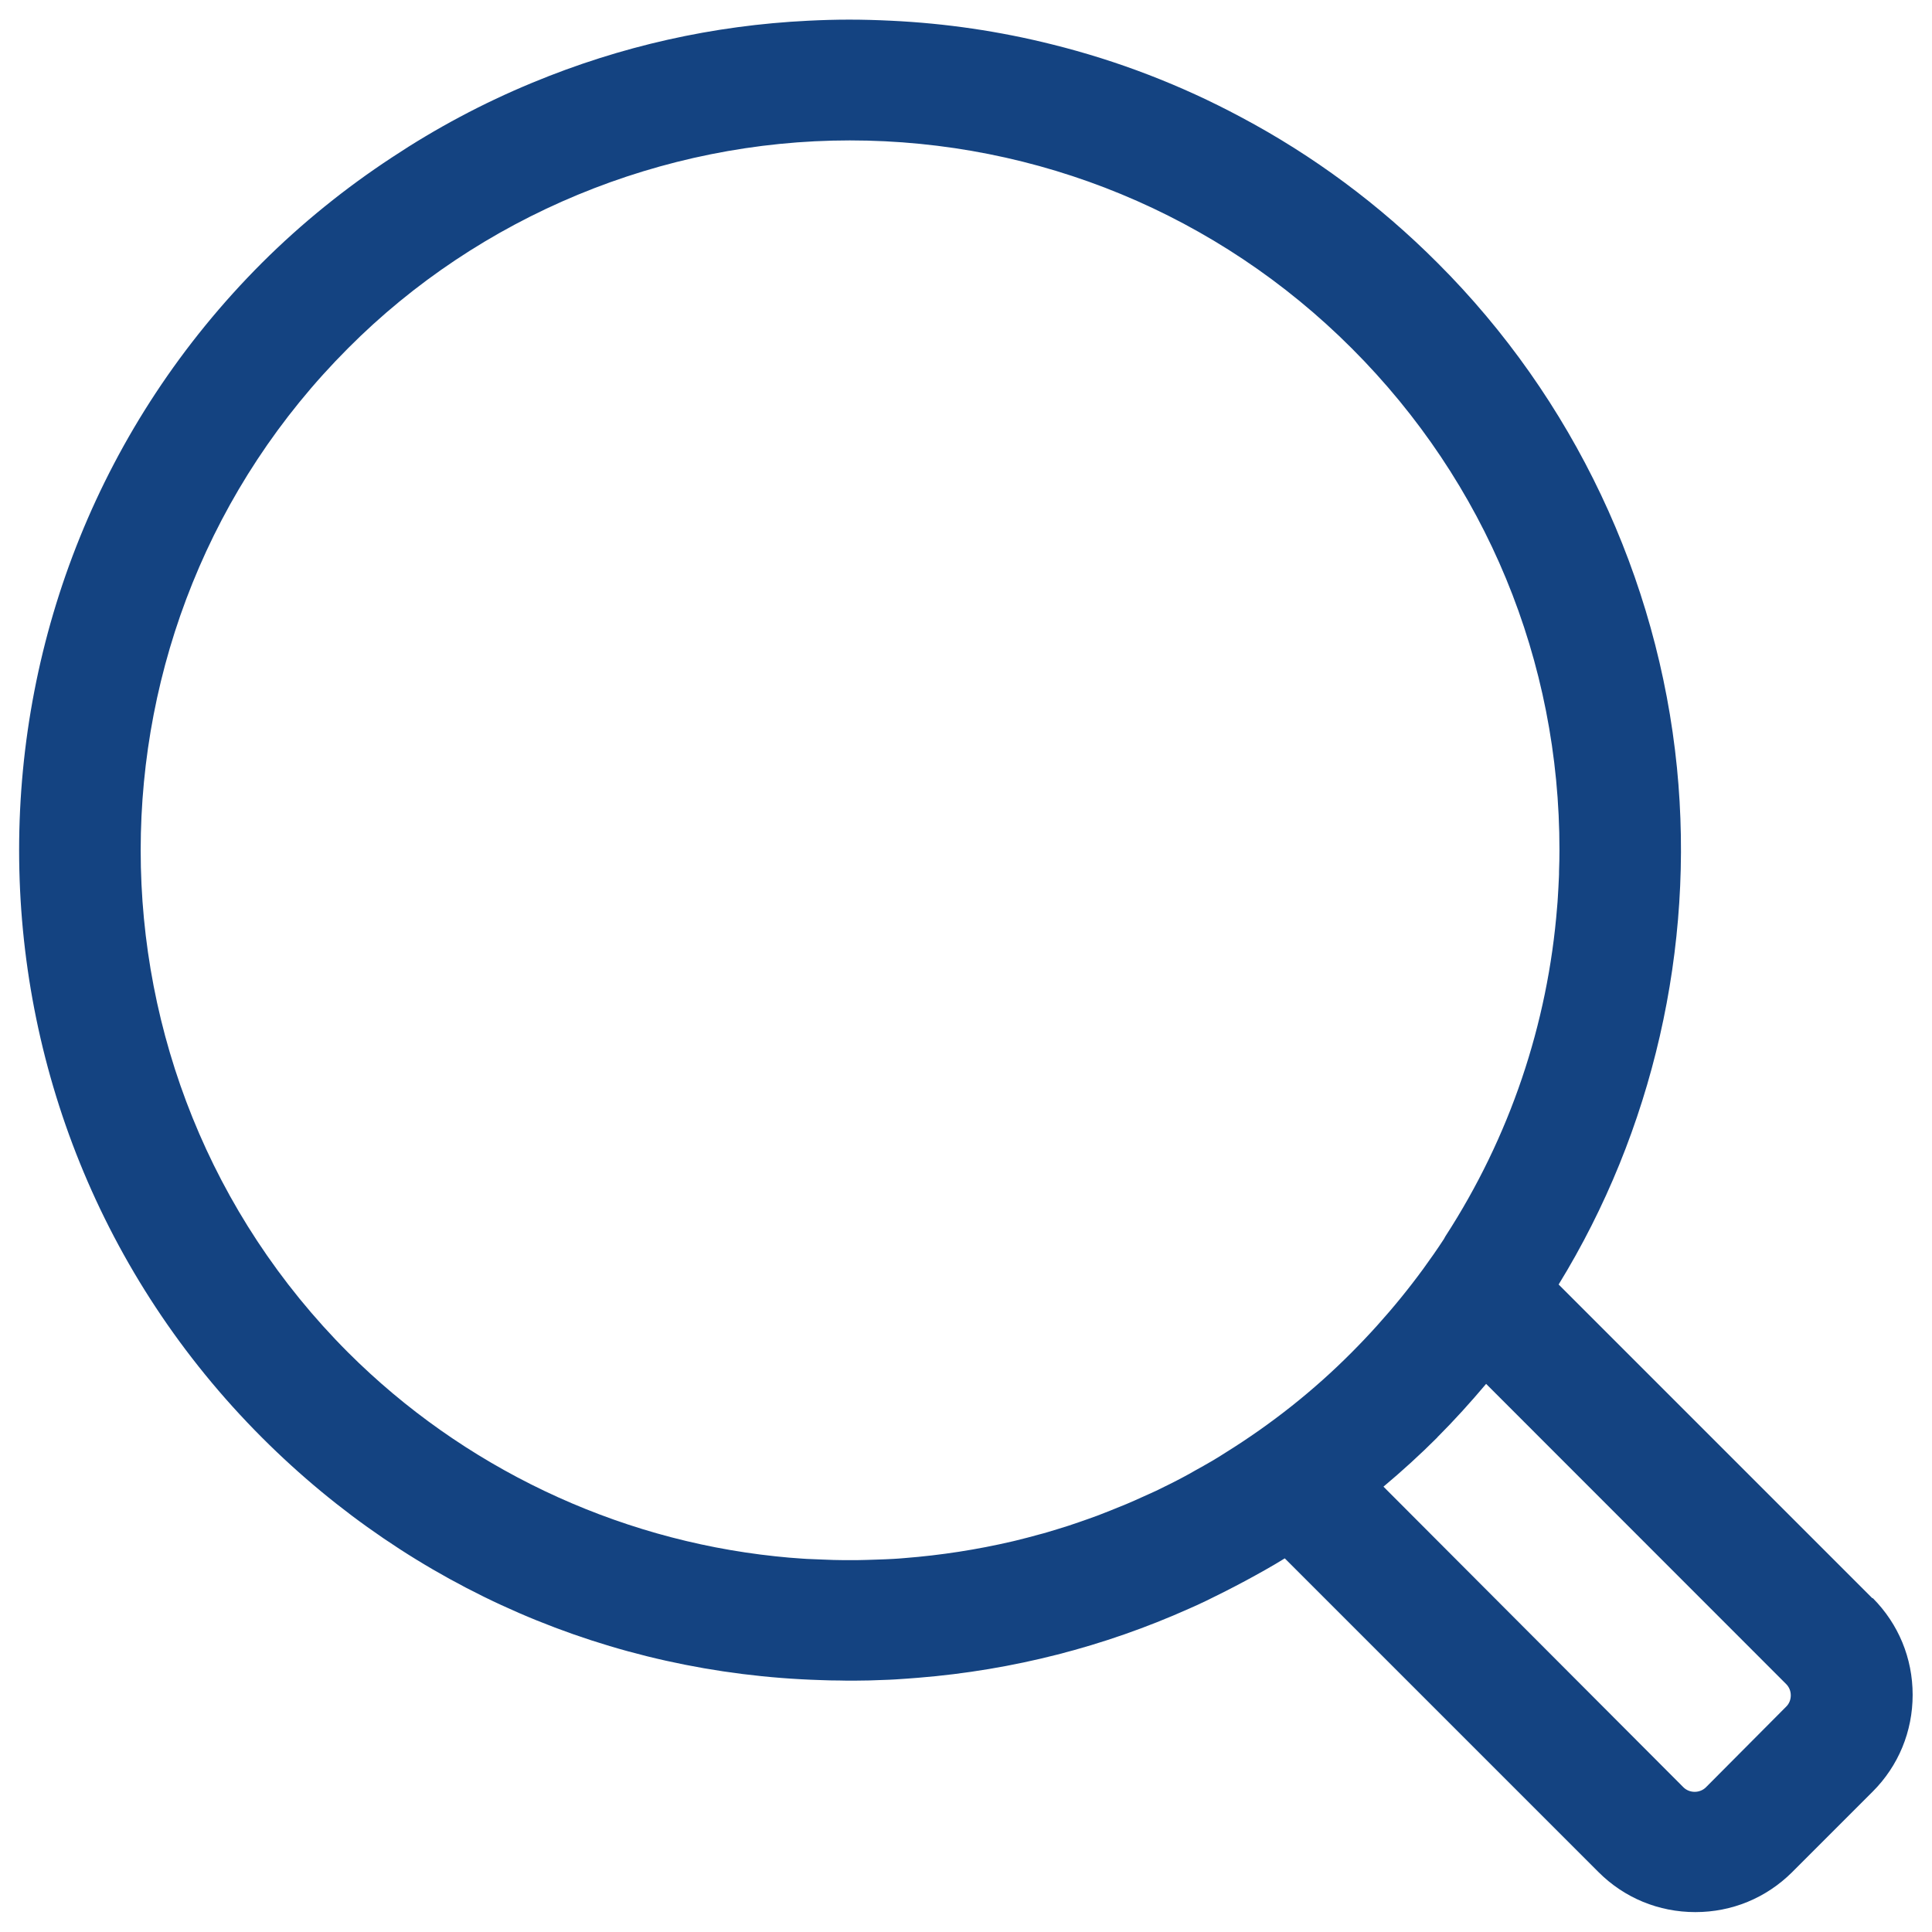
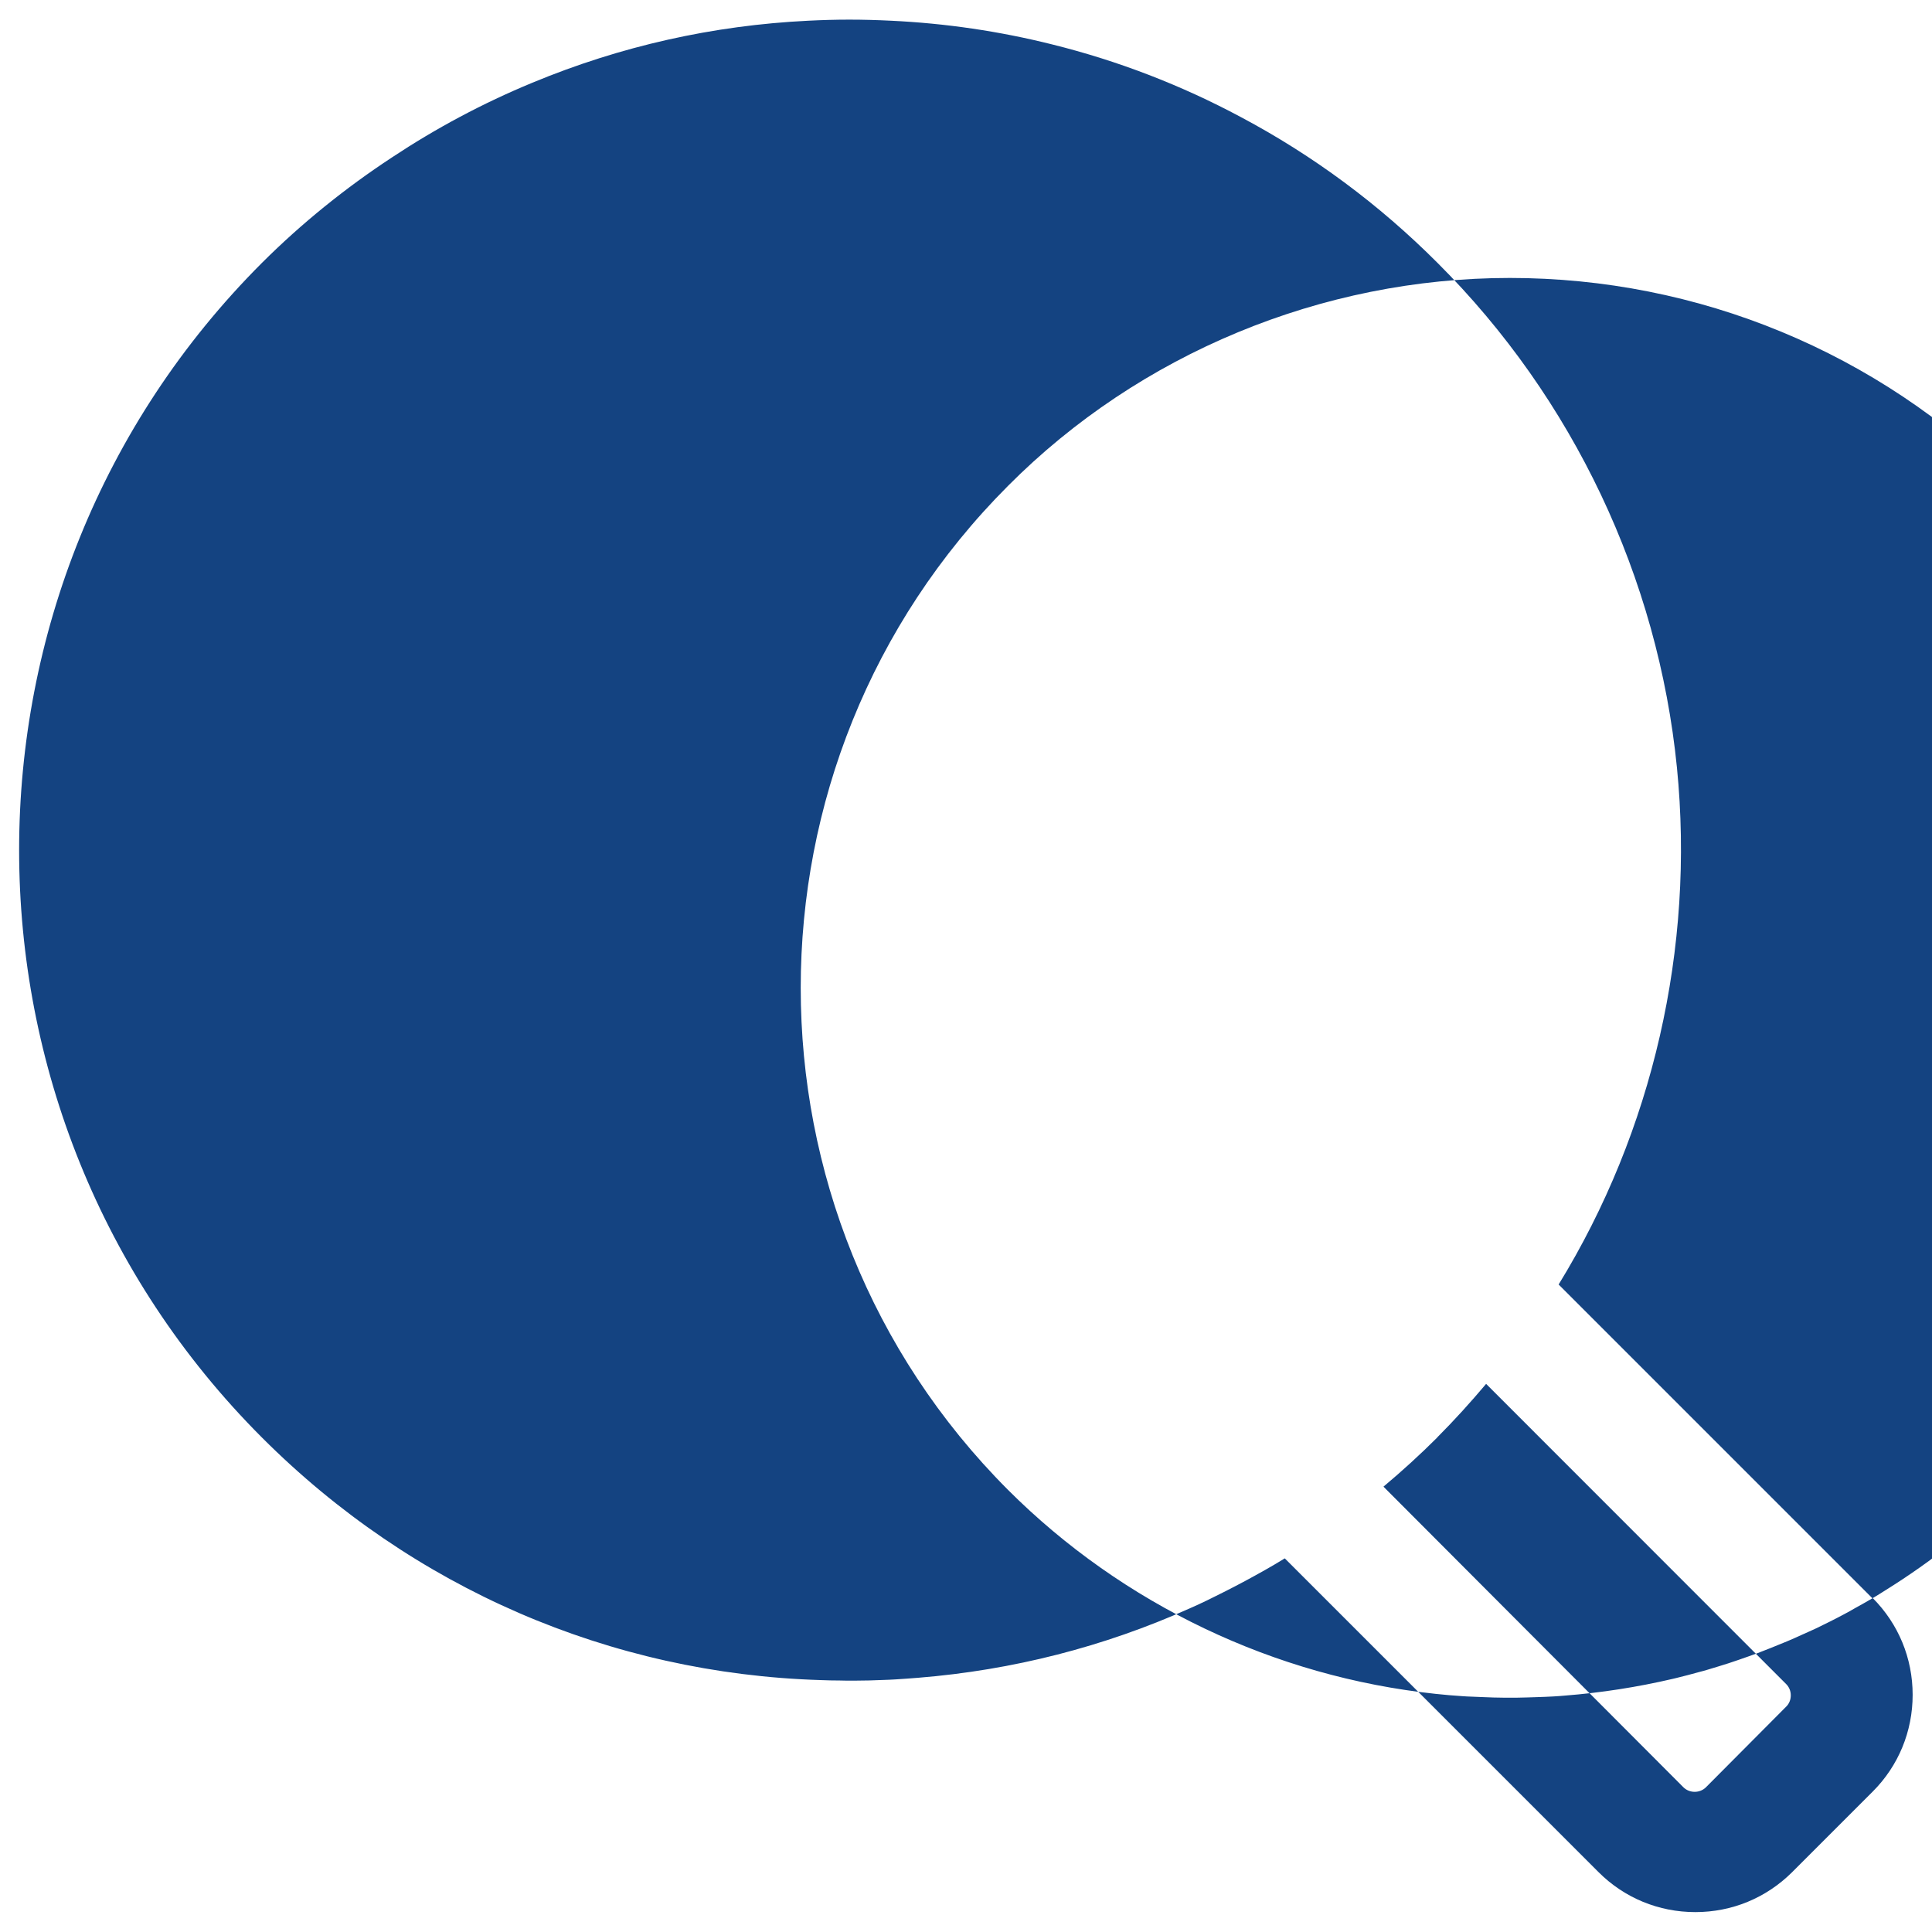
<svg xmlns="http://www.w3.org/2000/svg" id="Layer_1" data-name="Layer 1" viewBox="0 0 141.73 141.73">
  <defs>
    <style>
      .cls-1 {
        fill: #144381;
      }
    </style>
  </defs>
-   <path class="cls-1" d="M137.36,117.25l-23.02-23.02c6.91-11.25,9.99-24.7,8.68-37.91-1.39-13.95-7.62-27.1-17.55-37.02-4.29-4.3-9.13-7.89-14.44-10.71-4.37-2.34-9.01-4.13-13.84-5.33-3.87-.97-7.82-1.55-11.82-1.74-1.02-.05-2.04-.08-3.06-.08h-.02c-1,0-2,.03-3,.08-6.97.34-13.76,1.86-20.24,4.55-3.63,1.5-7.07,3.34-10.3,5.48-3.41,2.24-6.61,4.82-9.52,7.72-23.77,23.76-23.77,62.43,0,86.2,11.05,11.05,25.54,17.31,40.98,17.78.47.02.93.03,1.4.03.16,0,.32.01.48.01h.29c.12,0,.24,0,.36,0,.68,0,1.37-.02,2.05-.05.3-.01.6-.02.9-.04.56-.03,1.11-.08,1.67-.12,6.94-.56,13.63-2.28,19.87-5.07.19-.09.39-.17.58-.26.46-.21.92-.43,1.37-.66.48-.24.97-.48,1.44-.73.24-.13.48-.25.72-.38.98-.53,1.96-1.07,2.91-1.66l23.02,23.02c1.89,1.89,4.41,2.93,7.1,2.93s5.2-1.04,7.1-2.93l5.91-5.91c1.89-1.89,2.93-4.41,2.93-7.1s-1.04-5.2-2.93-7.1ZM88.94,107.16c-.42.25-.86.49-1.29.73-.26.15-.52.3-.79.44-.67.36-1.36.7-2.04,1.03-.34.16-.69.31-1.04.47-.37.17-.73.33-1.11.49-.41.17-.82.33-1.23.5-.31.12-.61.24-.92.36-.46.17-.92.33-1.38.49-.26.09-.51.17-.77.26-.51.16-1.02.32-1.53.47-.19.06-.39.11-.58.16-.57.16-1.15.31-1.72.45-.08.02-.17.04-.25.06-2.61.61-5.26,1.02-7.94,1.23-.27.02-.55.05-.82.06-.4.02-.8.04-1.2.05-.49.02-.97.03-1.46.04-.33,0-.66,0-.99,0-.49,0-.98-.02-1.47-.04-.41-.02-.82-.03-1.23-.05-.1,0-.2-.02-.31-.02-.66-.04-1.32-.1-1.98-.17-11.81-1.25-22.95-6.56-31.36-14.96-20.28-20.31-20.28-53.35,0-73.66,9.64-9.69,23.02-15.25,36.81-15.25s27,5.42,36.83,15.26c9.84,9.84,15.25,22.92,15.23,36.83,0,.51-.01,1.01-.03,1.52,0,.15,0,.3-.01.45-.02.5-.05.99-.08,1.49-.01.22-.03.44-.05.67-.68,8.62-3.48,16.9-8.2,24.18-.04.06-.07.14-.11.2-1.94,2.96-4.2,5.74-6.75,8.3h0c-2.8,2.82-5.92,5.28-9.26,7.36-.32.2-.64.41-.97.6ZM105.44,105.44c1.26-1.26,2.45-2.58,3.58-3.92l22.01,22.02c.22.22.34.51.34.83s-.12.62-.34.83l-5.88,5.91c-.45.45-1.21.45-1.66,0l-22-22.05c1.36-1.14,2.68-2.34,3.95-3.61Z" />
+   <path class="cls-1" d="M137.36,117.25l-23.02-23.02c6.91-11.25,9.99-24.7,8.68-37.91-1.39-13.95-7.62-27.1-17.55-37.02-4.29-4.3-9.13-7.89-14.44-10.71-4.37-2.34-9.01-4.13-13.84-5.33-3.87-.97-7.82-1.55-11.82-1.74-1.02-.05-2.04-.08-3.06-.08h-.02c-1,0-2,.03-3,.08-6.97.34-13.76,1.86-20.24,4.55-3.63,1.5-7.07,3.34-10.3,5.48-3.41,2.24-6.61,4.82-9.52,7.72-23.77,23.76-23.77,62.43,0,86.2,11.05,11.05,25.54,17.31,40.98,17.78.47.02.93.03,1.4.03.16,0,.32.01.48.01h.29c.12,0,.24,0,.36,0,.68,0,1.37-.02,2.05-.05.3-.01.6-.02.9-.04.56-.03,1.11-.08,1.67-.12,6.94-.56,13.63-2.28,19.87-5.07.19-.09.39-.17.58-.26.46-.21.92-.43,1.37-.66.48-.24.97-.48,1.44-.73.24-.13.48-.25.72-.38.98-.53,1.96-1.07,2.91-1.66l23.02,23.02c1.89,1.89,4.41,2.93,7.1,2.93s5.2-1.04,7.1-2.93l5.91-5.91c1.89-1.89,2.93-4.41,2.93-7.1s-1.04-5.2-2.93-7.1Zc-.42.25-.86.49-1.29.73-.26.15-.52.3-.79.44-.67.36-1.36.7-2.04,1.03-.34.16-.69.31-1.04.47-.37.17-.73.33-1.11.49-.41.17-.82.33-1.23.5-.31.12-.61.24-.92.36-.46.17-.92.33-1.38.49-.26.09-.51.17-.77.26-.51.16-1.02.32-1.53.47-.19.06-.39.11-.58.16-.57.16-1.15.31-1.72.45-.08.02-.17.04-.25.06-2.61.61-5.26,1.02-7.94,1.23-.27.02-.55.05-.82.06-.4.02-.8.04-1.2.05-.49.02-.97.03-1.46.04-.33,0-.66,0-.99,0-.49,0-.98-.02-1.47-.04-.41-.02-.82-.03-1.23-.05-.1,0-.2-.02-.31-.02-.66-.04-1.32-.1-1.98-.17-11.81-1.25-22.95-6.56-31.36-14.96-20.28-20.31-20.28-53.35,0-73.66,9.64-9.69,23.02-15.25,36.81-15.25s27,5.42,36.83,15.26c9.84,9.84,15.25,22.92,15.23,36.83,0,.51-.01,1.01-.03,1.52,0,.15,0,.3-.01.45-.02.5-.05.99-.08,1.49-.01.22-.03.44-.05.67-.68,8.62-3.48,16.9-8.2,24.18-.04.06-.07.14-.11.2-1.94,2.96-4.2,5.74-6.75,8.3h0c-2.8,2.82-5.92,5.28-9.26,7.36-.32.2-.64.41-.97.6ZM105.44,105.44c1.26-1.26,2.45-2.58,3.58-3.92l22.01,22.02c.22.22.34.51.34.83s-.12.62-.34.83l-5.88,5.91c-.45.45-1.21.45-1.66,0l-22-22.05c1.36-1.14,2.68-2.34,3.95-3.61Z" />
</svg>